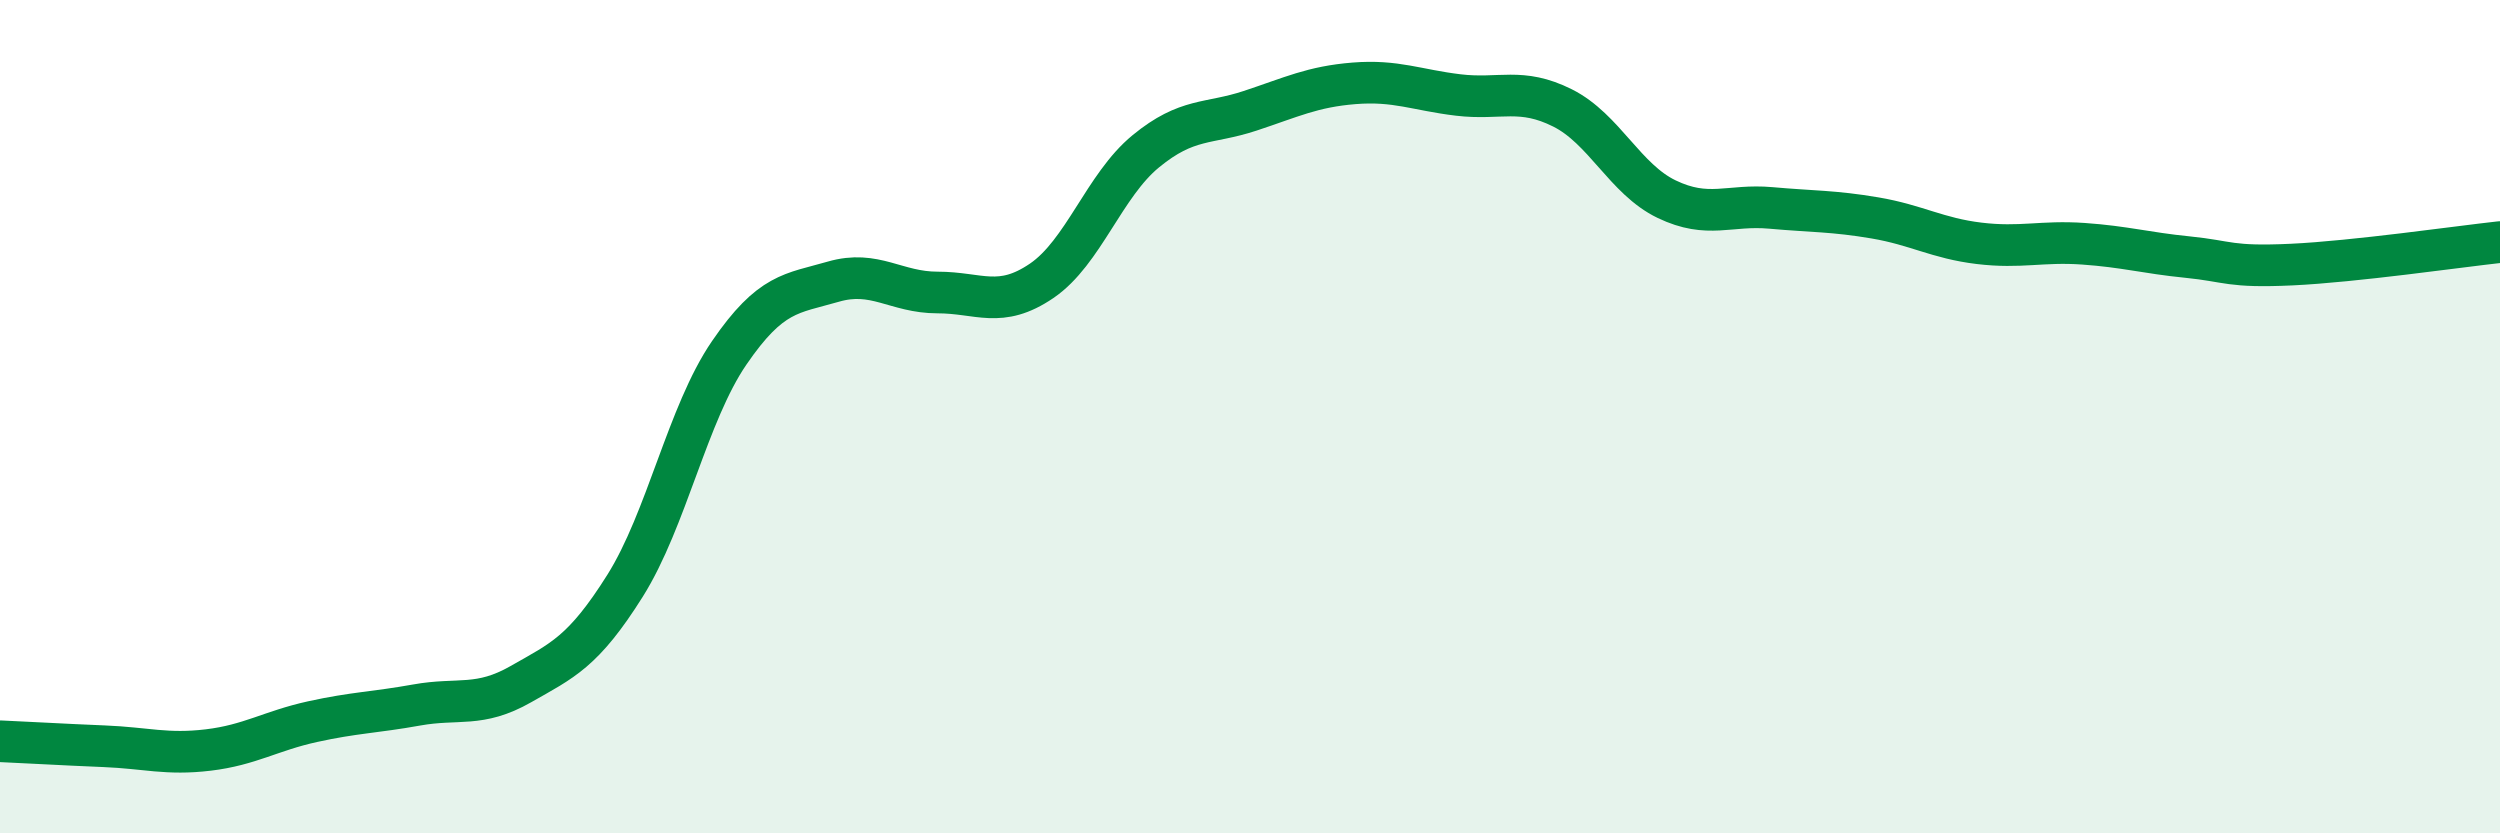
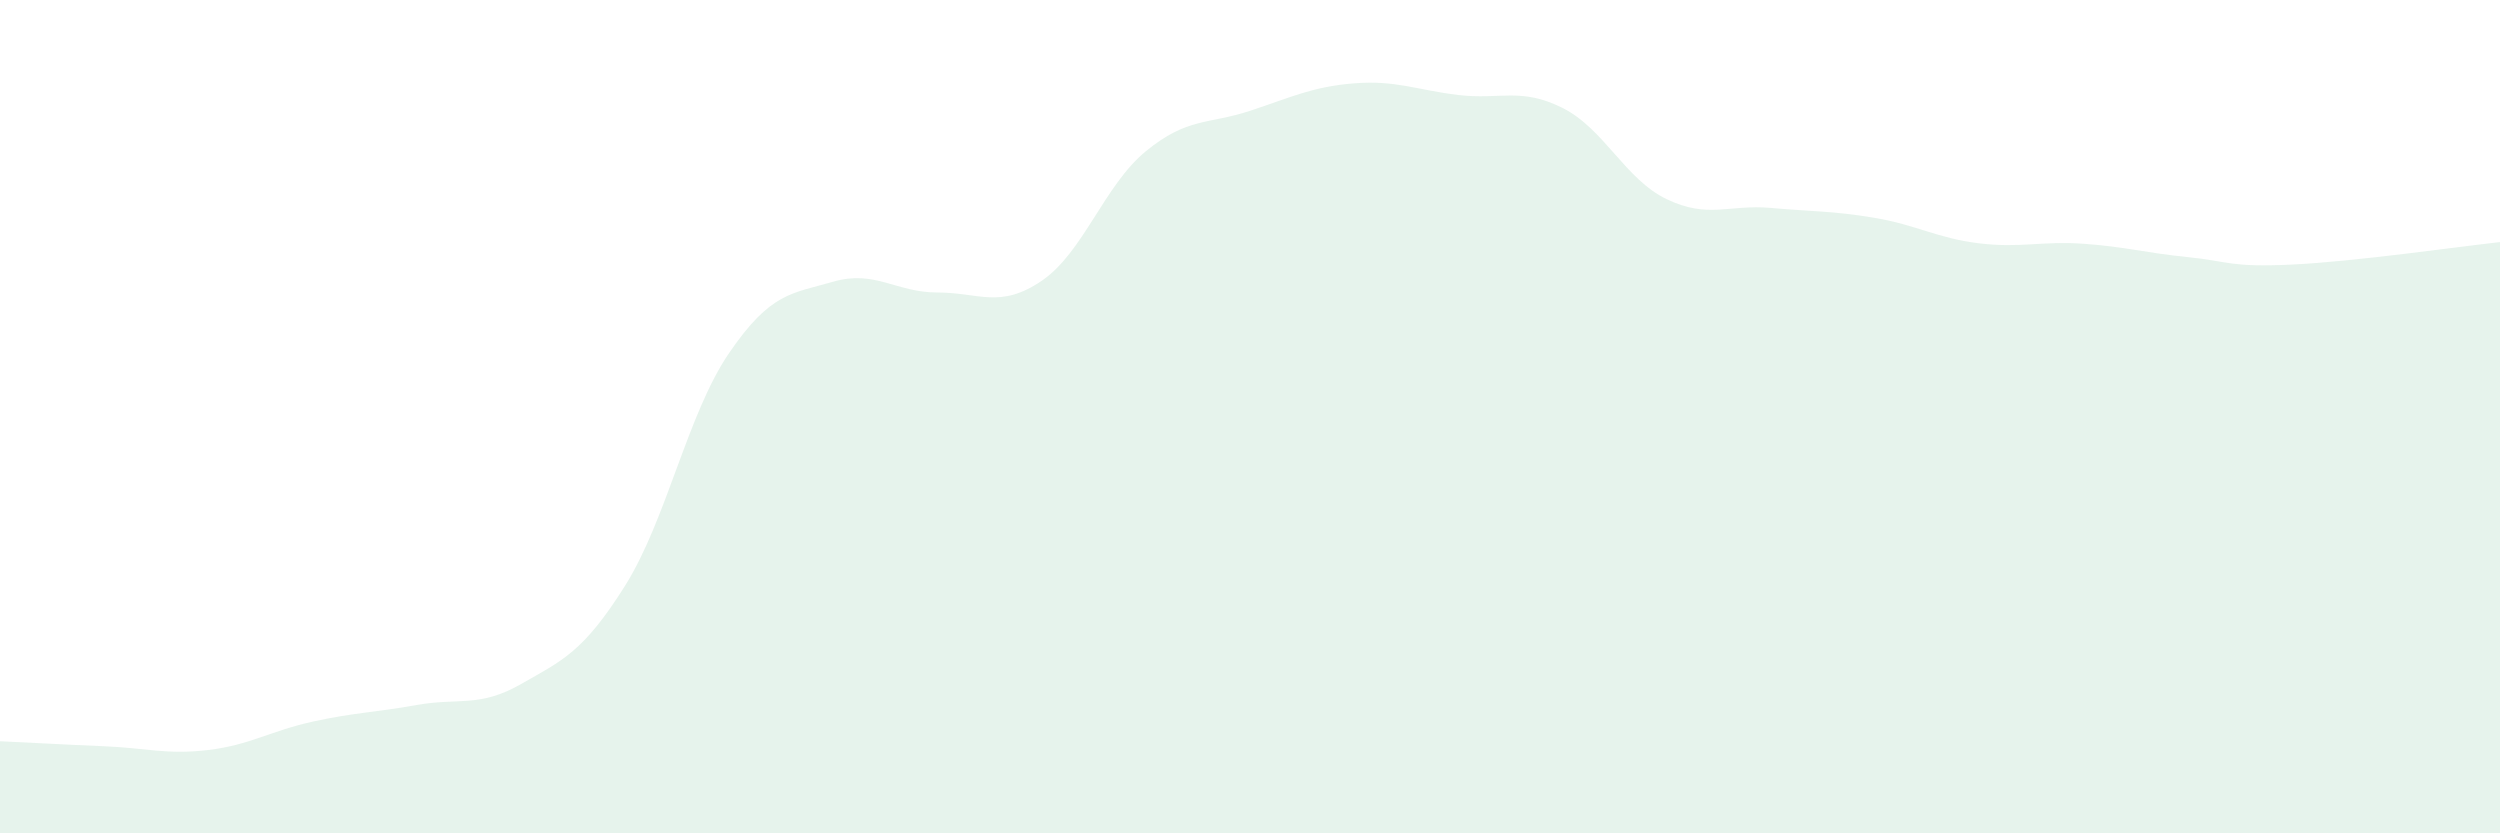
<svg xmlns="http://www.w3.org/2000/svg" width="60" height="20" viewBox="0 0 60 20">
  <path d="M 0,17.79 C 0.5,17.81 1.5,17.87 2.5,17.91 C 3.5,17.95 4,18.12 5,18 C 6,17.88 6.5,17.54 7.5,17.32 C 8.5,17.1 9,17.1 10,16.92 C 11,16.74 11.5,16.99 12.5,16.42 C 13.5,15.85 14,15.65 15,14.06 C 16,12.47 16.5,9.93 17.5,8.47 C 18.5,7.01 19,7.05 20,6.76 C 21,6.47 21.5,7.02 22.5,7.02 C 23.5,7.02 24,7.42 25,6.74 C 26,6.06 26.5,4.45 27.5,3.63 C 28.5,2.81 29,2.99 30,2.66 C 31,2.33 31.5,2.08 32.5,2 C 33.5,1.92 34,2.16 35,2.28 C 36,2.4 36.5,2.09 37.5,2.59 C 38.5,3.09 39,4.3 40,4.78 C 41,5.26 41.5,4.9 42.5,4.99 C 43.5,5.08 44,5.06 45,5.23 C 46,5.4 46.5,5.72 47.5,5.84 C 48.5,5.96 49,5.78 50,5.85 C 51,5.92 51.5,6.07 52.5,6.17 C 53.5,6.27 53.5,6.42 55,6.35 C 56.5,6.28 59,5.92 60,5.81L60 20L0 20Z" fill="#008740" opacity="0.1" stroke-linecap="round" stroke-linejoin="round" />
-   <path d="M 0,17.79 C 0.5,17.81 1.5,17.87 2.5,17.91 C 3.5,17.95 4,18.12 5,18 C 6,17.88 6.5,17.54 7.5,17.32 C 8.5,17.1 9,17.1 10,16.92 C 11,16.74 11.5,16.99 12.5,16.42 C 13.5,15.85 14,15.65 15,14.06 C 16,12.47 16.5,9.93 17.5,8.47 C 18.5,7.01 19,7.05 20,6.76 C 21,6.47 21.5,7.02 22.5,7.02 C 23.5,7.02 24,7.42 25,6.74 C 26,6.06 26.5,4.45 27.5,3.63 C 28.5,2.81 29,2.99 30,2.66 C 31,2.33 31.5,2.08 32.5,2 C 33.5,1.92 34,2.16 35,2.28 C 36,2.4 36.5,2.09 37.5,2.59 C 38.5,3.09 39,4.3 40,4.78 C 41,5.26 41.5,4.9 42.5,4.99 C 43.5,5.08 44,5.06 45,5.23 C 46,5.4 46.5,5.72 47.5,5.84 C 48.5,5.96 49,5.78 50,5.85 C 51,5.92 51.5,6.07 52.5,6.17 C 53.5,6.27 53.5,6.42 55,6.35 C 56.5,6.28 59,5.92 60,5.81" stroke="#008740" stroke-width="1" fill="none" stroke-linecap="round" stroke-linejoin="round" />
</svg>